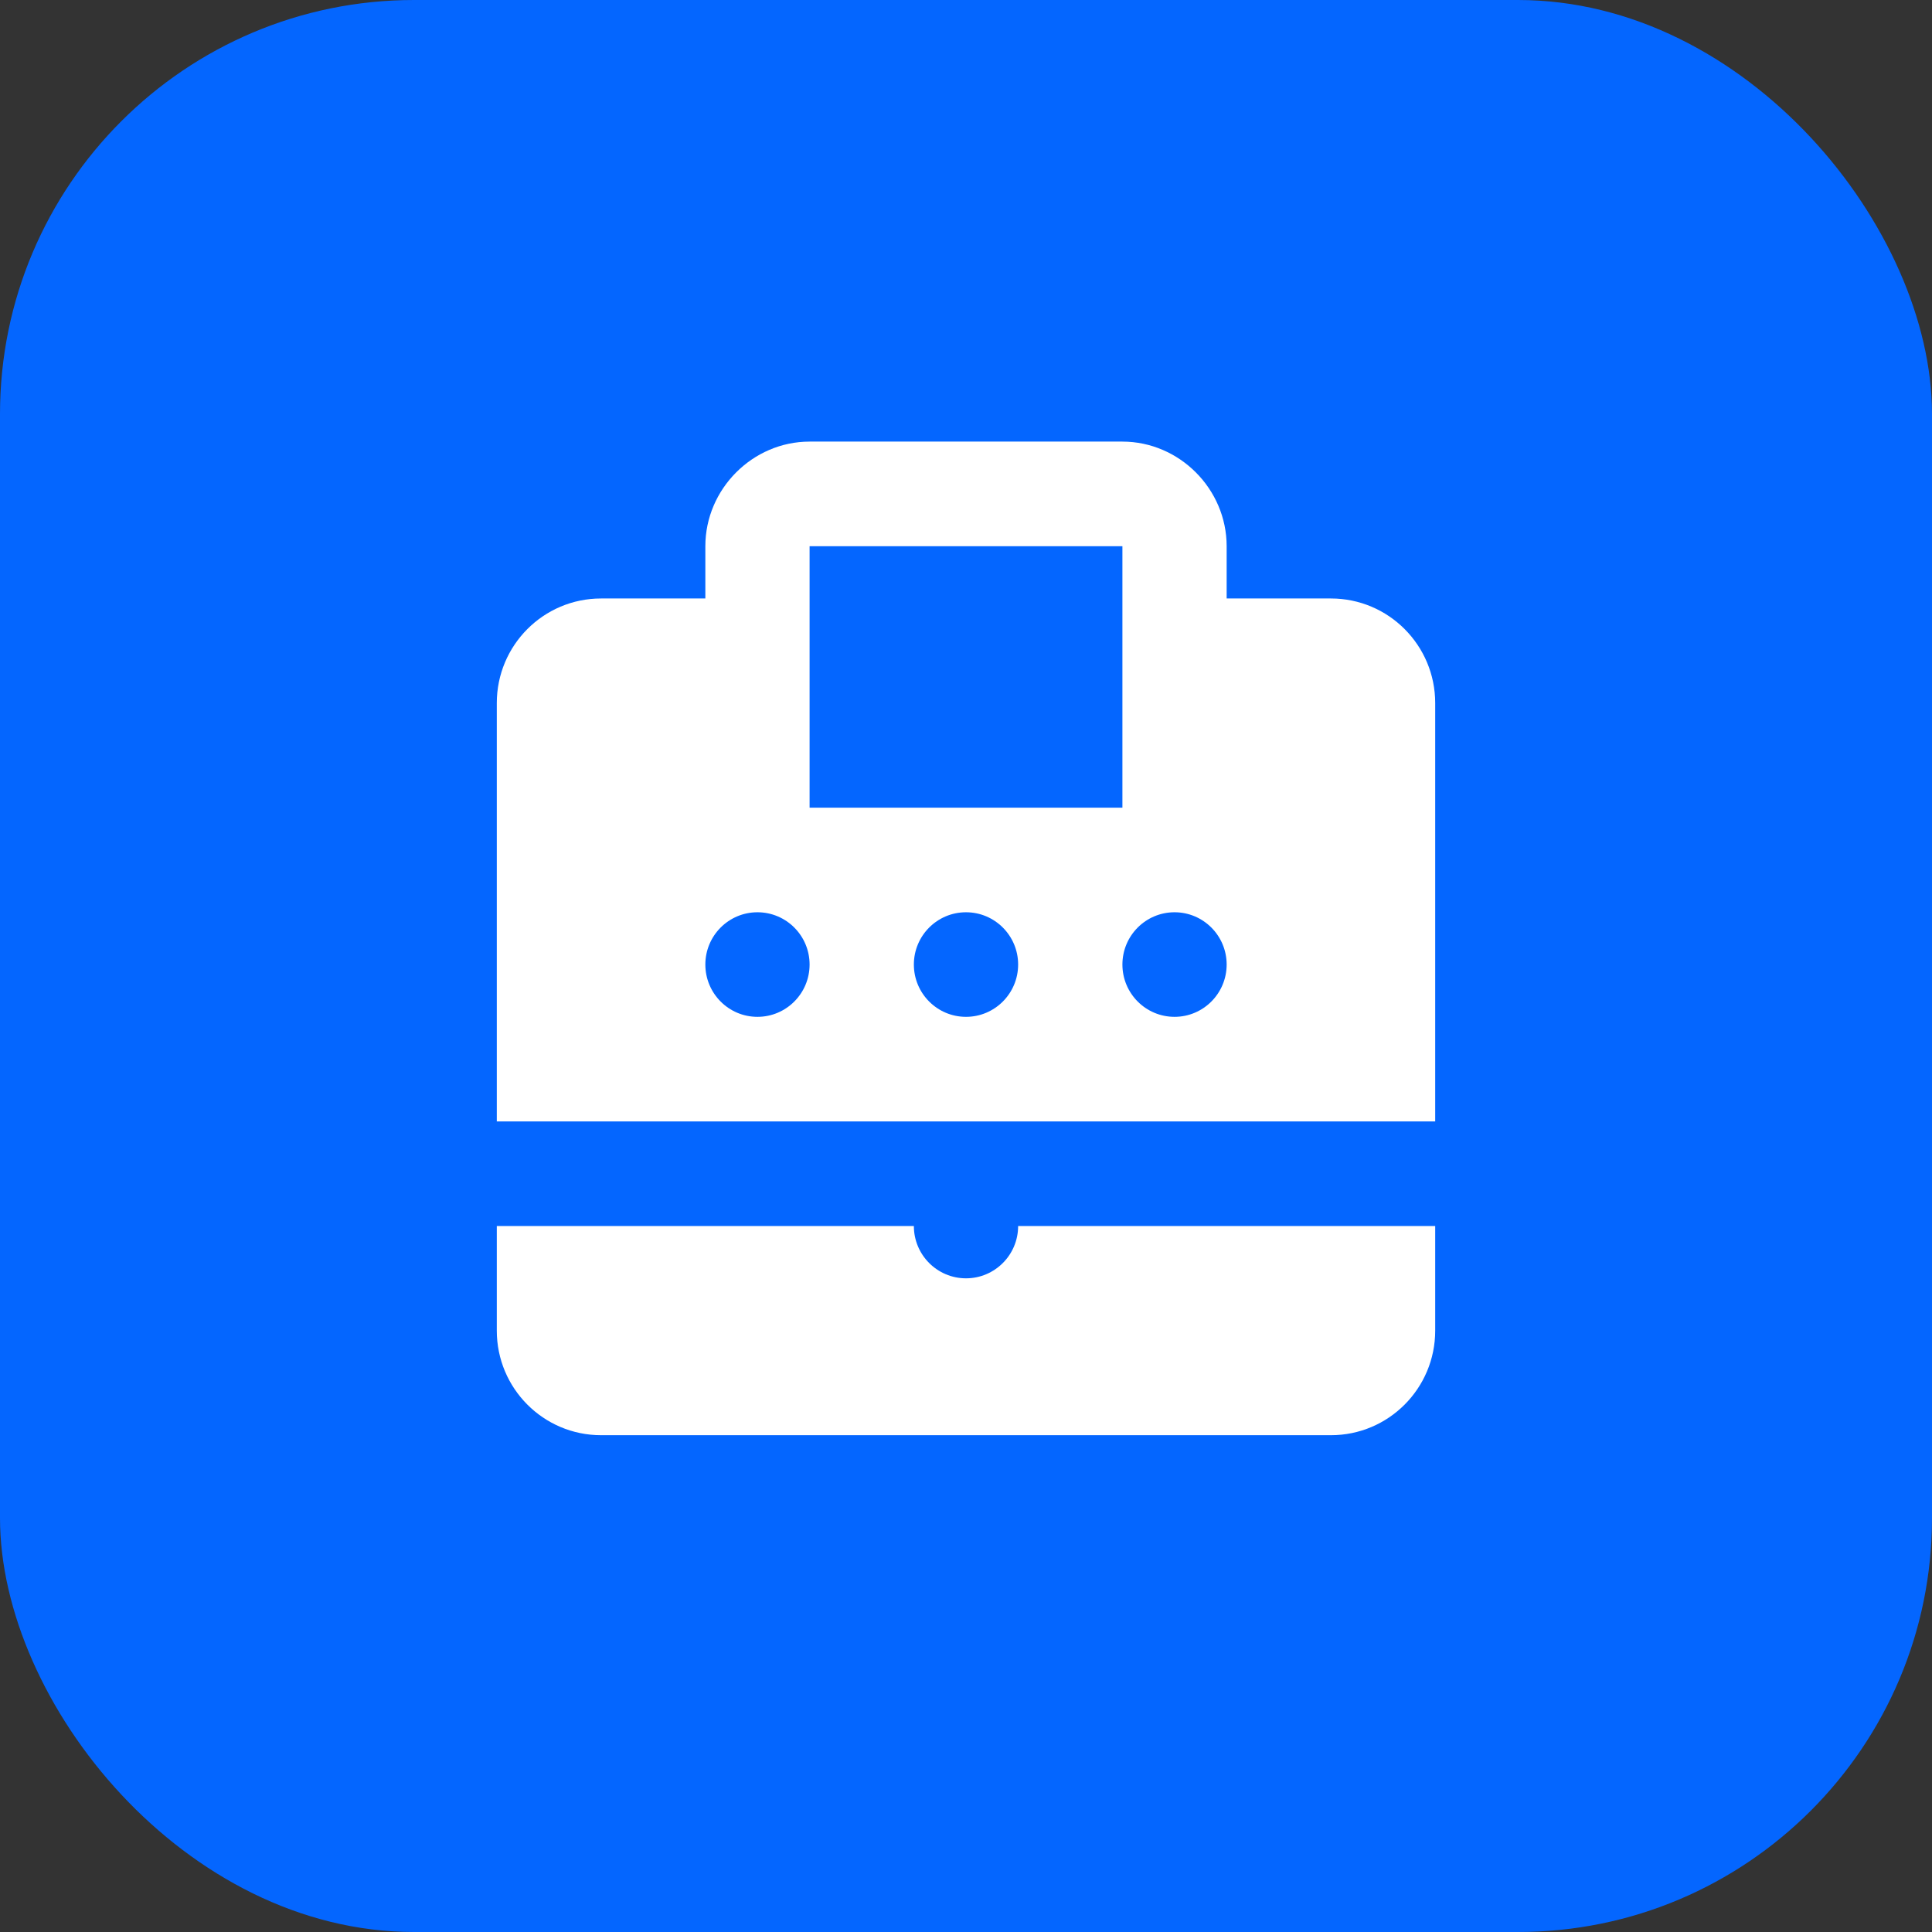
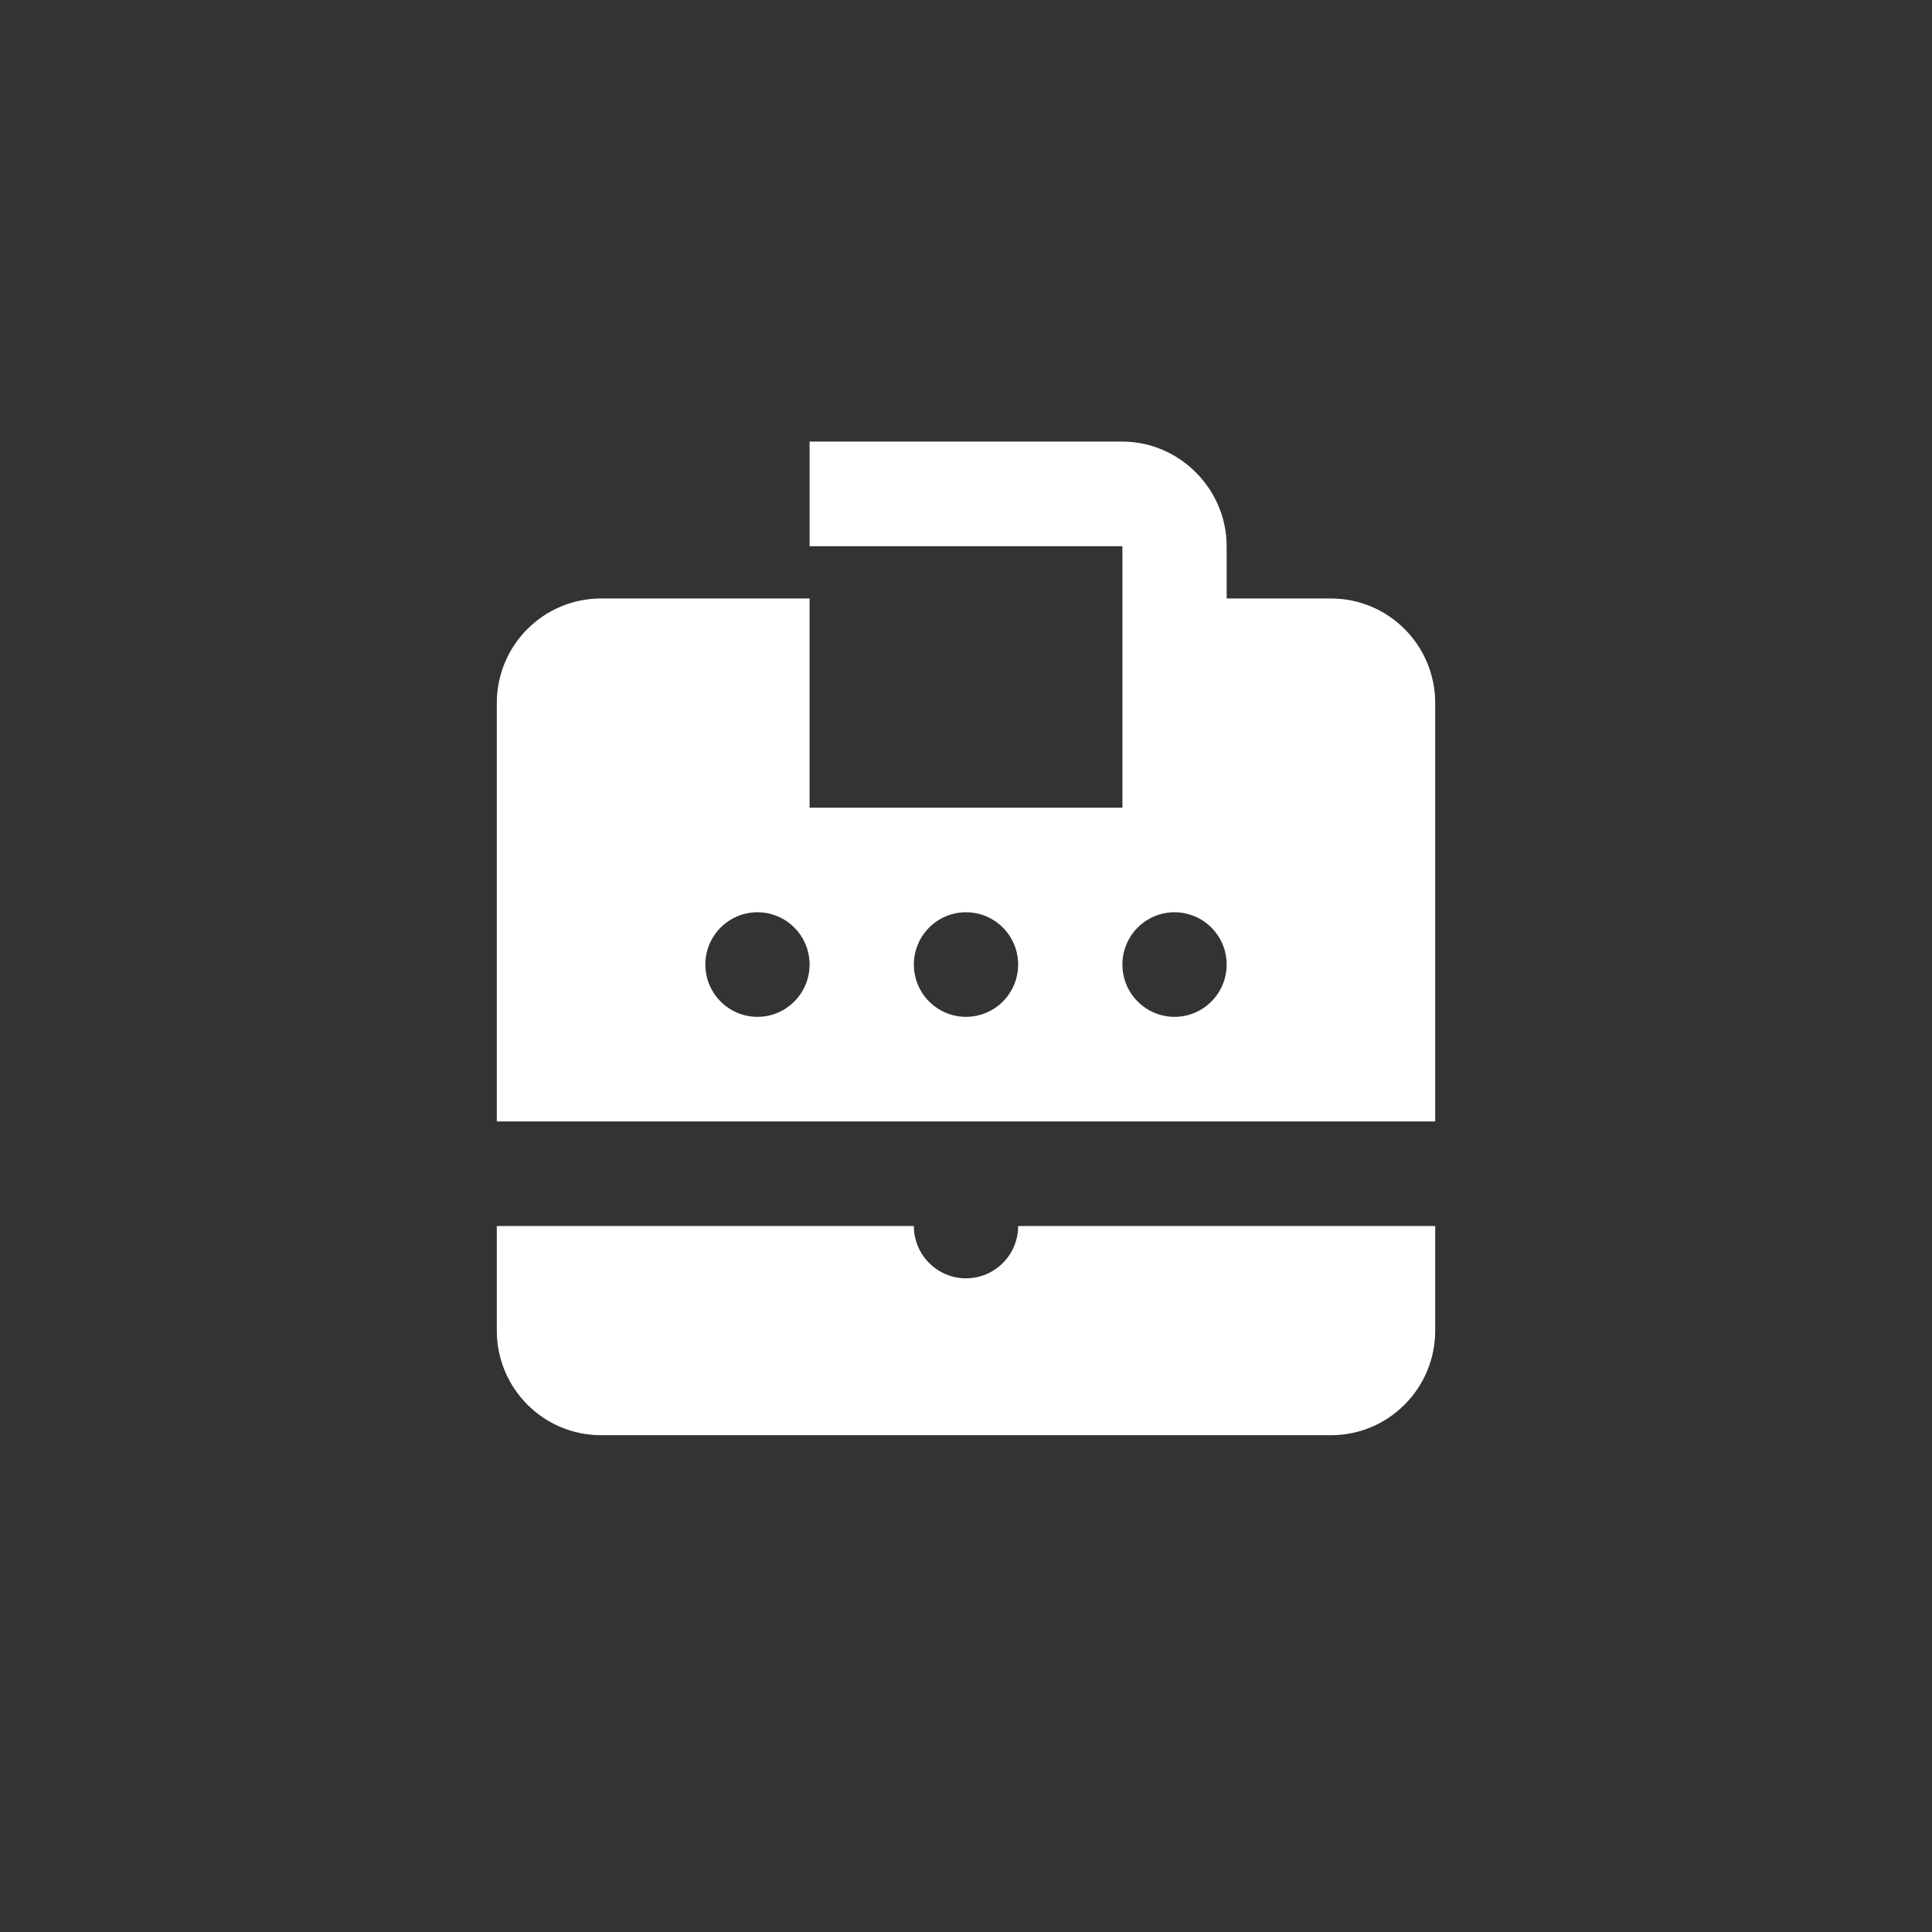
<svg xmlns="http://www.w3.org/2000/svg" width="70" height="70" viewBox="0 0 70 70" fill="none">
  <rect x="0" y="0" width="70" height="70" fill="#333333" stroke="none" />
-   <rect x="70" y="70" width="70" height="70" rx="15" transform="rotate(-180 70 70)" fill="#0466FF" />
-   <path d="M29.333 16C27.269 16 25.556 17.718 25.556 19.79V21.684H21.778C19.691 21.684 18 23.38 18 25.474V40.632H52V25.474C52 23.38 50.309 21.684 48.222 21.684H44.444V19.79C44.444 17.718 42.731 16 40.667 16H29.333ZM29.333 19.79H40.667V21.684V23.579V29.263H29.333V23.579V21.684V19.79ZM27.444 33.053C28.487 33.053 29.333 33.901 29.333 34.947C29.333 35.993 28.487 36.842 27.444 36.842C26.402 36.842 25.556 35.993 25.556 34.947C25.556 33.901 26.402 33.053 27.444 33.053ZM35 33.053C36.043 33.053 36.889 33.901 36.889 34.947C36.889 35.993 36.043 36.842 35 36.842C33.957 36.842 33.111 35.993 33.111 34.947C33.111 33.901 33.957 33.053 35 33.053ZM42.556 33.053C43.598 33.053 44.444 33.901 44.444 34.947C44.444 35.993 43.598 36.842 42.556 36.842C41.513 36.842 40.667 35.993 40.667 34.947C40.667 33.901 41.513 33.053 42.556 33.053ZM18 44.421V48.211C18 50.304 19.691 52 21.778 52H48.222C50.309 52 52 50.304 52 48.211V44.421H36.889C36.889 45.467 36.043 46.316 35 46.316C33.957 46.316 33.111 45.467 33.111 44.421H18Z" fill="white" />
+   <path d="M29.333 16V21.684H21.778C19.691 21.684 18 23.38 18 25.474V40.632H52V25.474C52 23.38 50.309 21.684 48.222 21.684H44.444V19.79C44.444 17.718 42.731 16 40.667 16H29.333ZM29.333 19.79H40.667V21.684V23.579V29.263H29.333V23.579V21.684V19.79ZM27.444 33.053C28.487 33.053 29.333 33.901 29.333 34.947C29.333 35.993 28.487 36.842 27.444 36.842C26.402 36.842 25.556 35.993 25.556 34.947C25.556 33.901 26.402 33.053 27.444 33.053ZM35 33.053C36.043 33.053 36.889 33.901 36.889 34.947C36.889 35.993 36.043 36.842 35 36.842C33.957 36.842 33.111 35.993 33.111 34.947C33.111 33.901 33.957 33.053 35 33.053ZM42.556 33.053C43.598 33.053 44.444 33.901 44.444 34.947C44.444 35.993 43.598 36.842 42.556 36.842C41.513 36.842 40.667 35.993 40.667 34.947C40.667 33.901 41.513 33.053 42.556 33.053ZM18 44.421V48.211C18 50.304 19.691 52 21.778 52H48.222C50.309 52 52 50.304 52 48.211V44.421H36.889C36.889 45.467 36.043 46.316 35 46.316C33.957 46.316 33.111 45.467 33.111 44.421H18Z" fill="white" />
</svg>